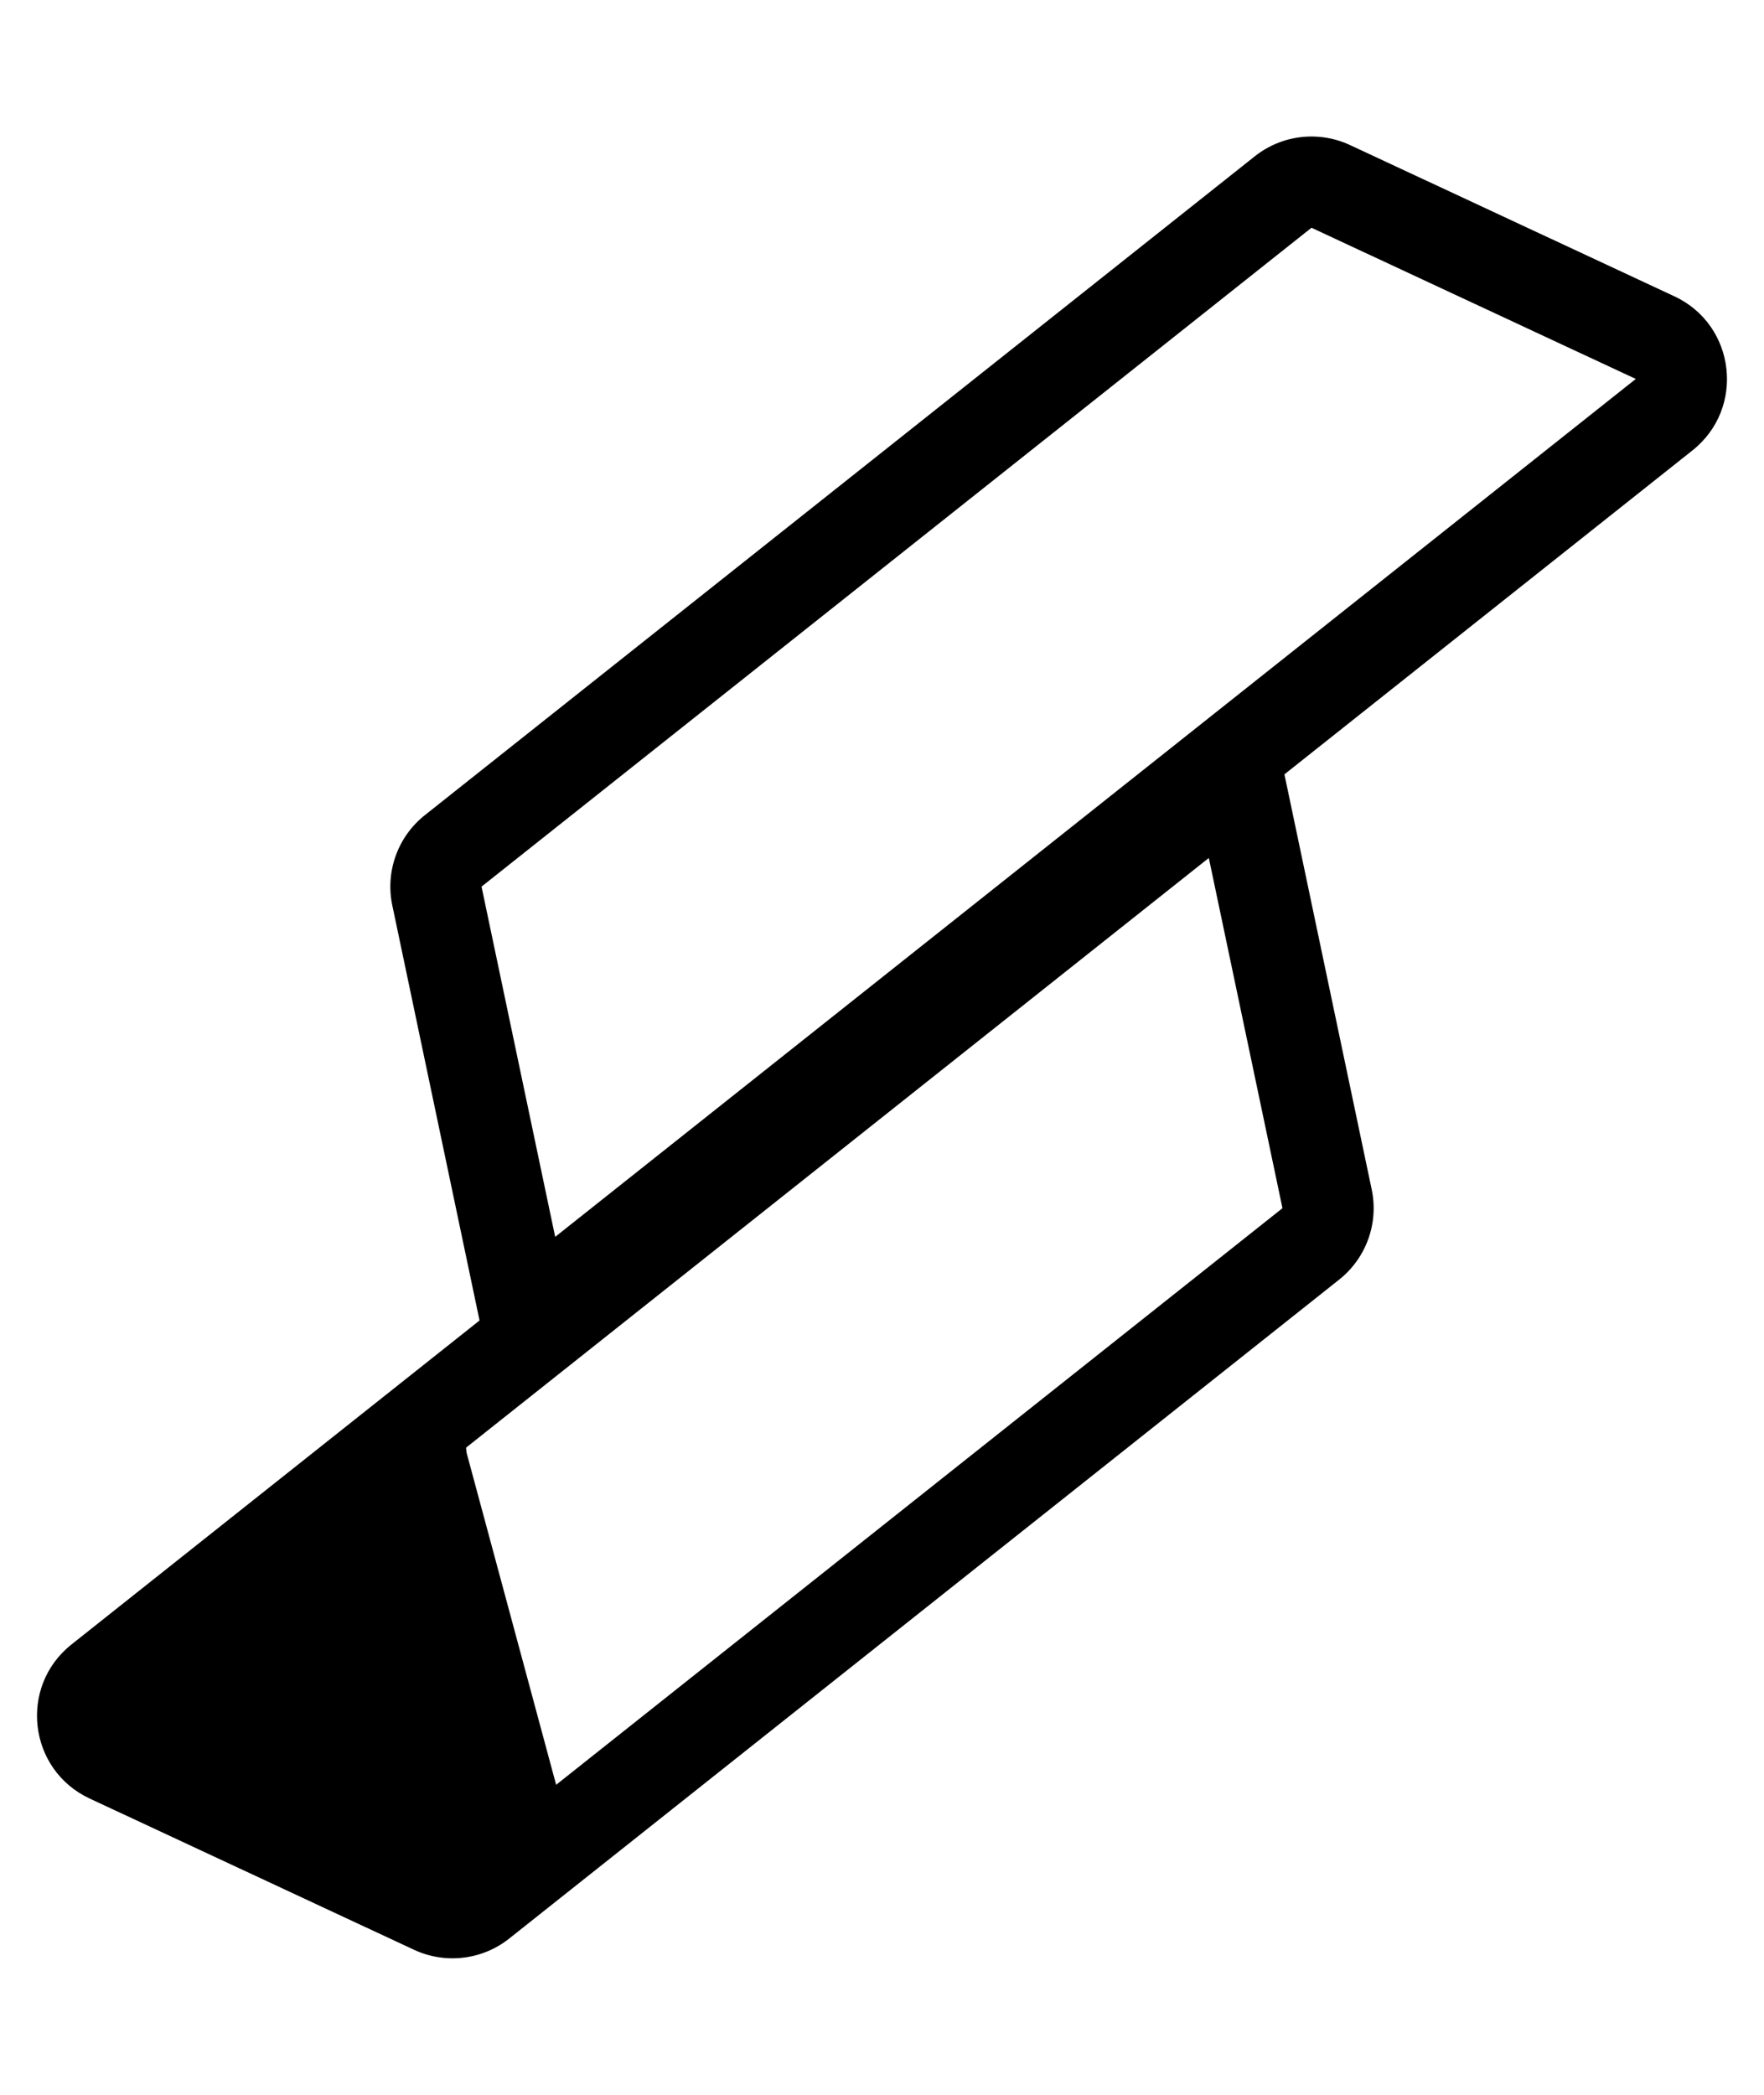
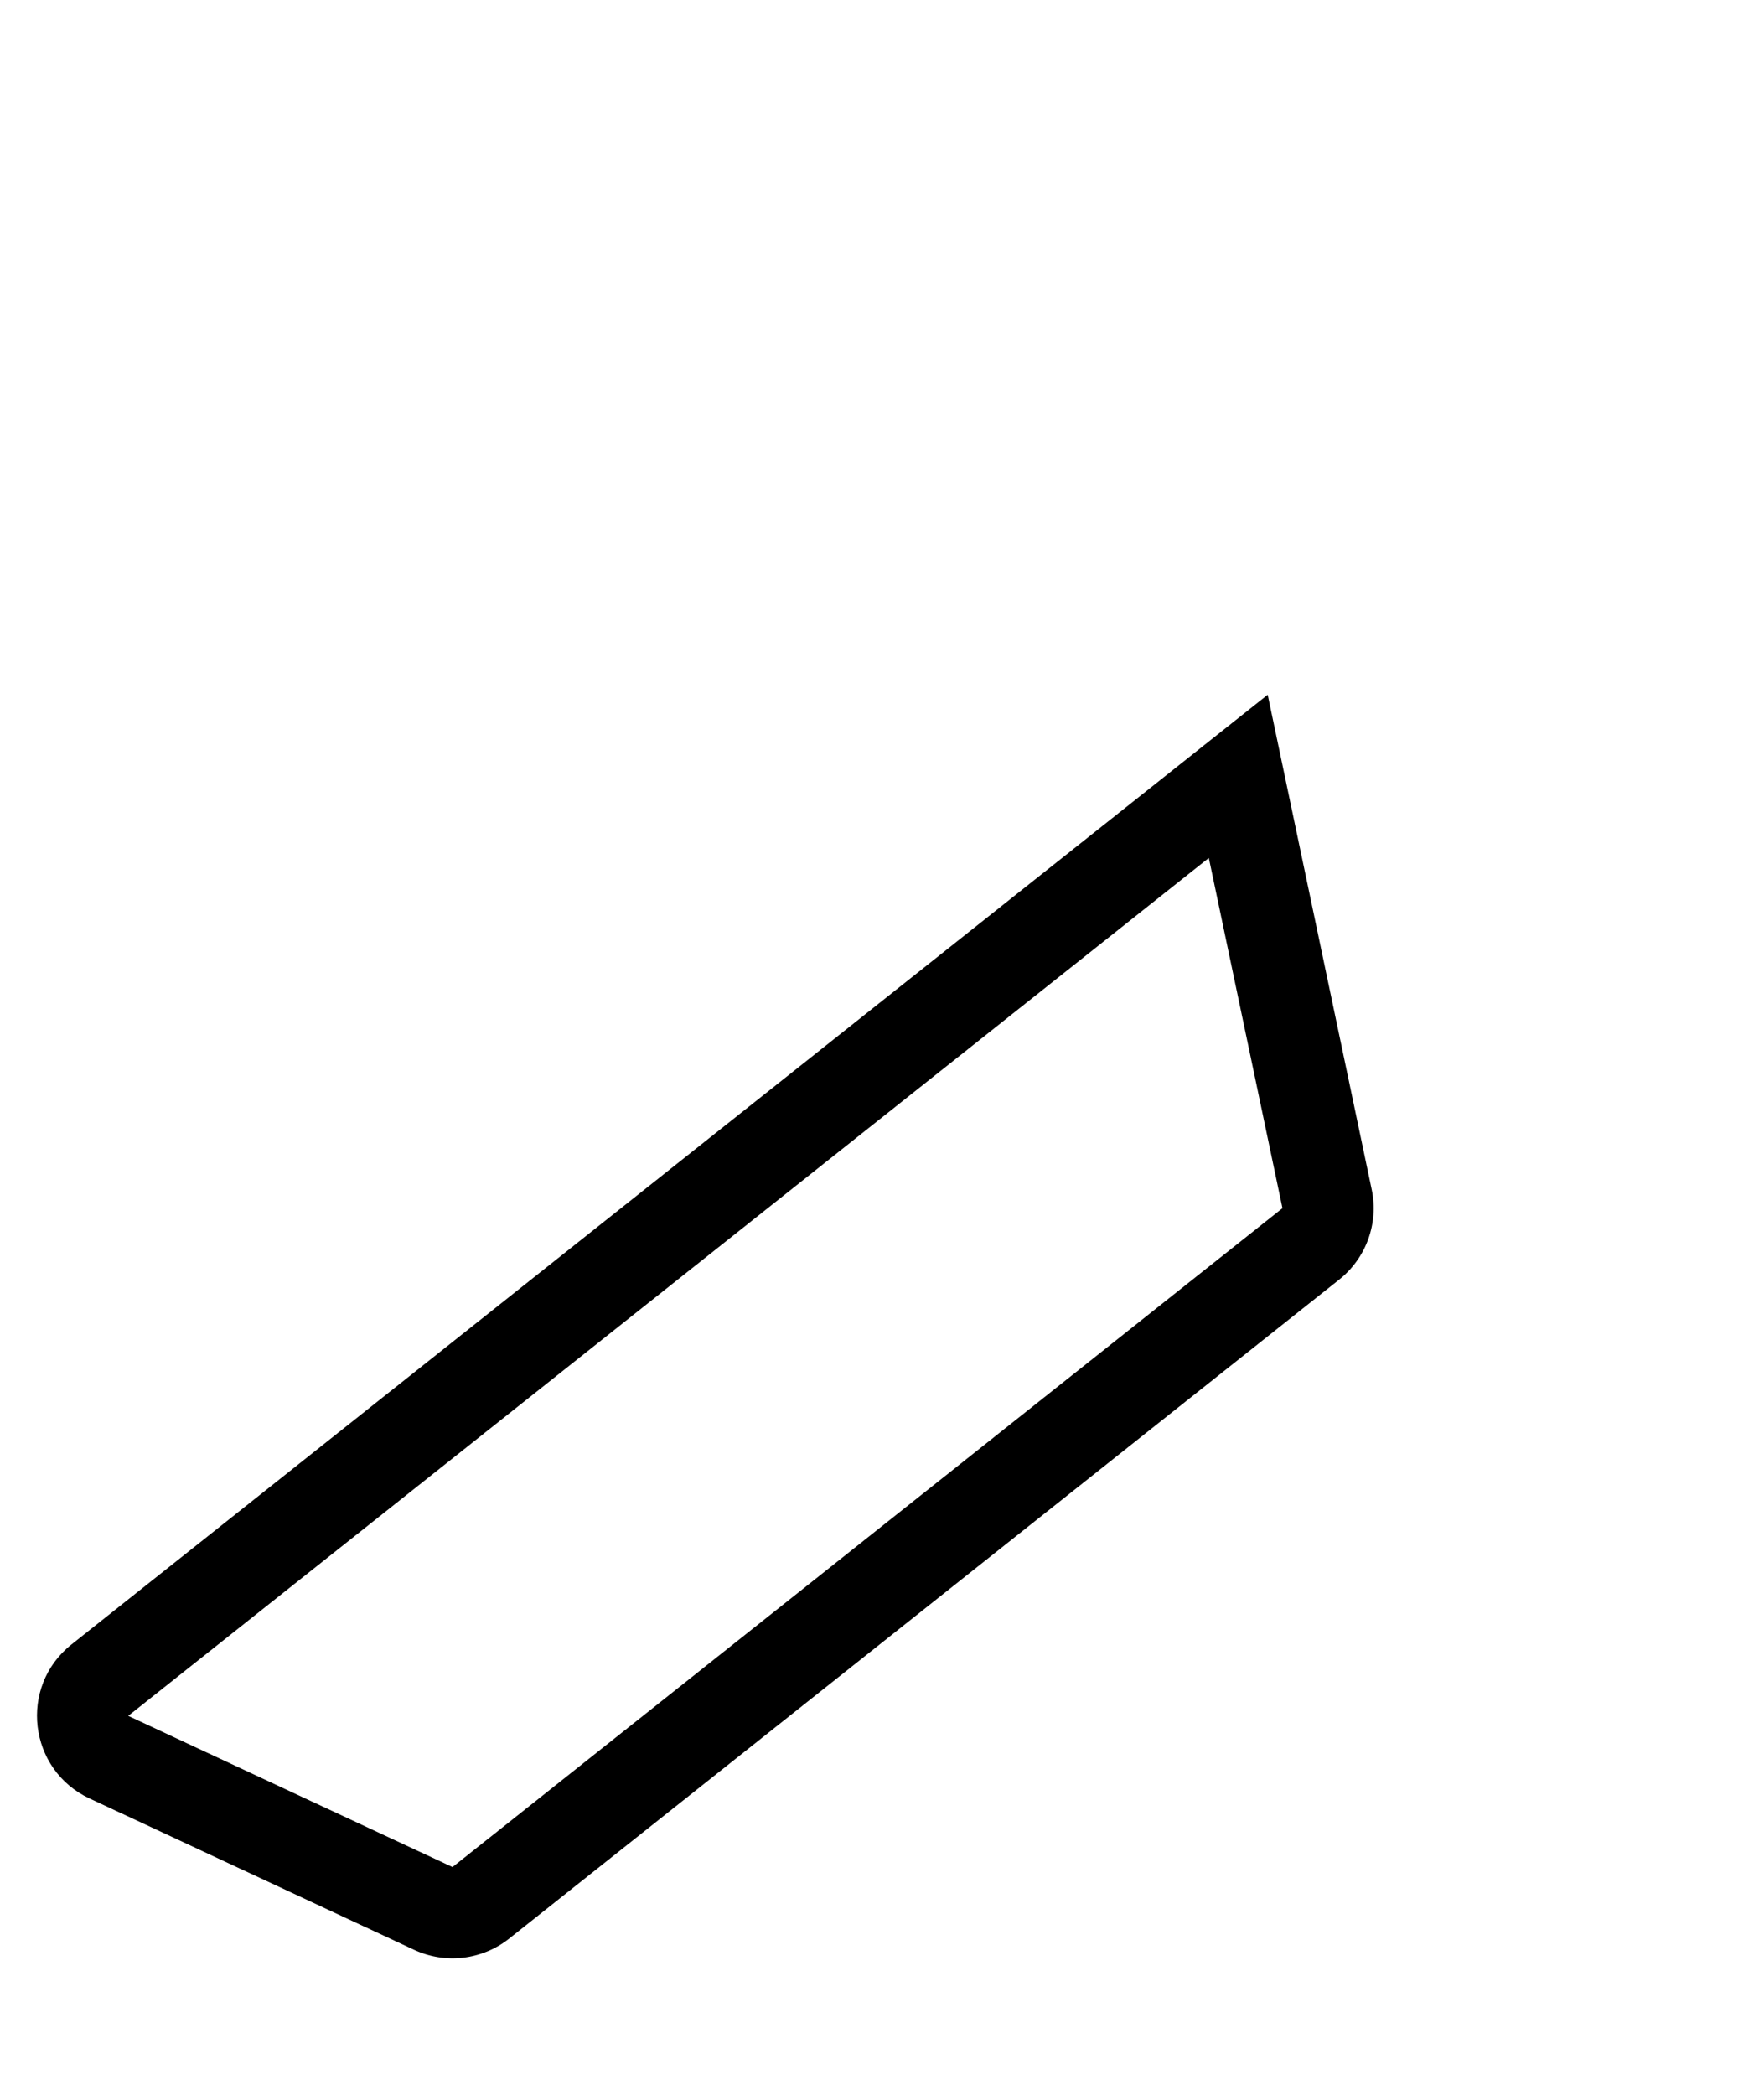
<svg xmlns="http://www.w3.org/2000/svg" version="1.1" width="48" height="57">
  <svg width="48" height="57" viewBox="0 0 48 57" fill="none">
-     <path fill-rule="evenodd" clip-rule="evenodd" d="M44.511 10.311L35.687 6.197L13.103 24.125L15.107 33.655L44.511 10.311ZM46.054 12.255C47.499 11.108 47.231 8.841 45.56 8.062L36.735 3.947C35.883 3.55 34.88 3.668 34.144 4.253L11.56 22.181C10.824 22.765 10.481 23.716 10.675 24.636L13.504 38.096L46.054 12.255Z" fill="currentColor" />
-     <path d="M12.697 52.166C12.305 52.478 11.762 52.523 11.324 52.28L3.979 47.368C3.253 46.965 3.12 45.977 3.714 45.396L11.758 37.809C12.493 37.089 12.575 38.511 12.697 39.532L15.336 49.316C15.388 49.743 15.213 50.167 14.876 50.435L12.697 52.166Z" fill="currentColor" />
    <path fill-rule="evenodd" clip-rule="evenodd" d="M3.489 46.689L12.313 50.803L34.897 32.875L32.893 23.345L3.489 46.689ZM1.946 44.745C0.501 45.892 0.768 48.158 2.44 48.938L11.265 53.053C12.117 53.45 13.12 53.332 13.856 52.748L36.439 34.819C37.176 34.234 37.519 33.284 37.325 32.364L34.495 18.904L1.946 44.745Z" fill="currentColor" />
  </svg>
  <style>
@media (prefers-color-scheme: light) { :root { filter: none; color: #0E0E0E; } }
@media (prefers-color-scheme: dark) { :root { filter: none; color: #fff; } }
</style>
</svg>